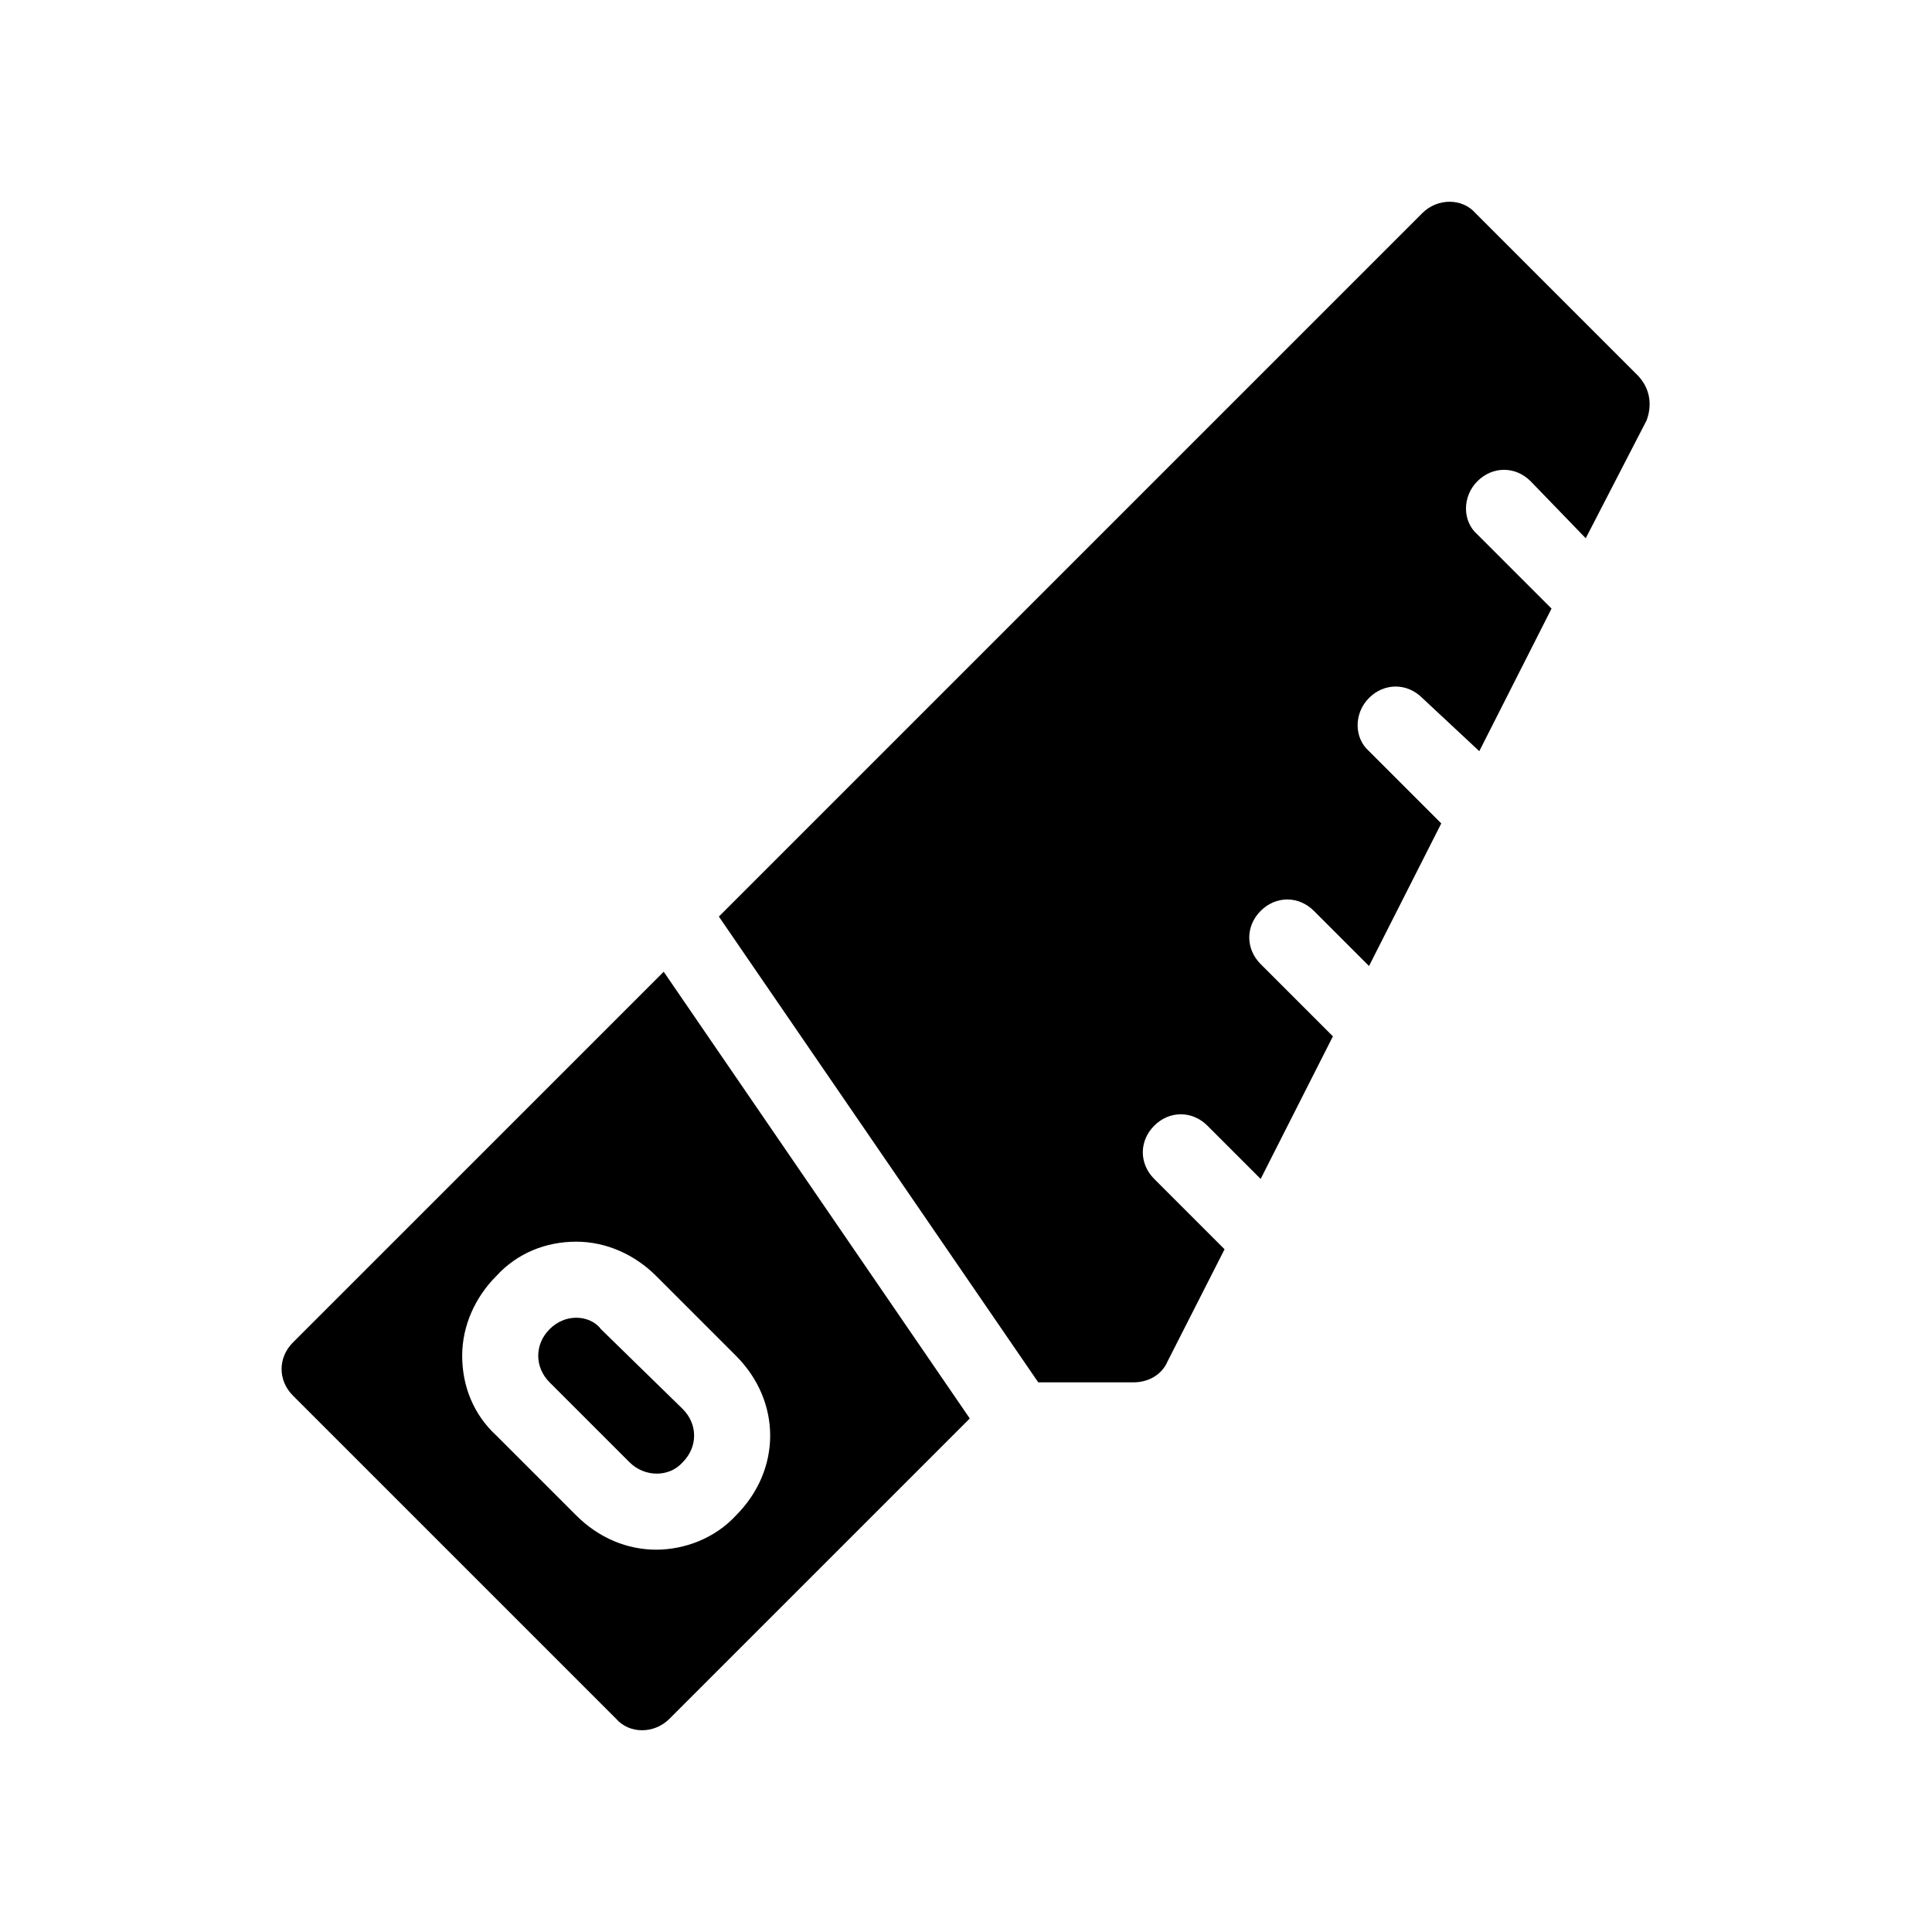
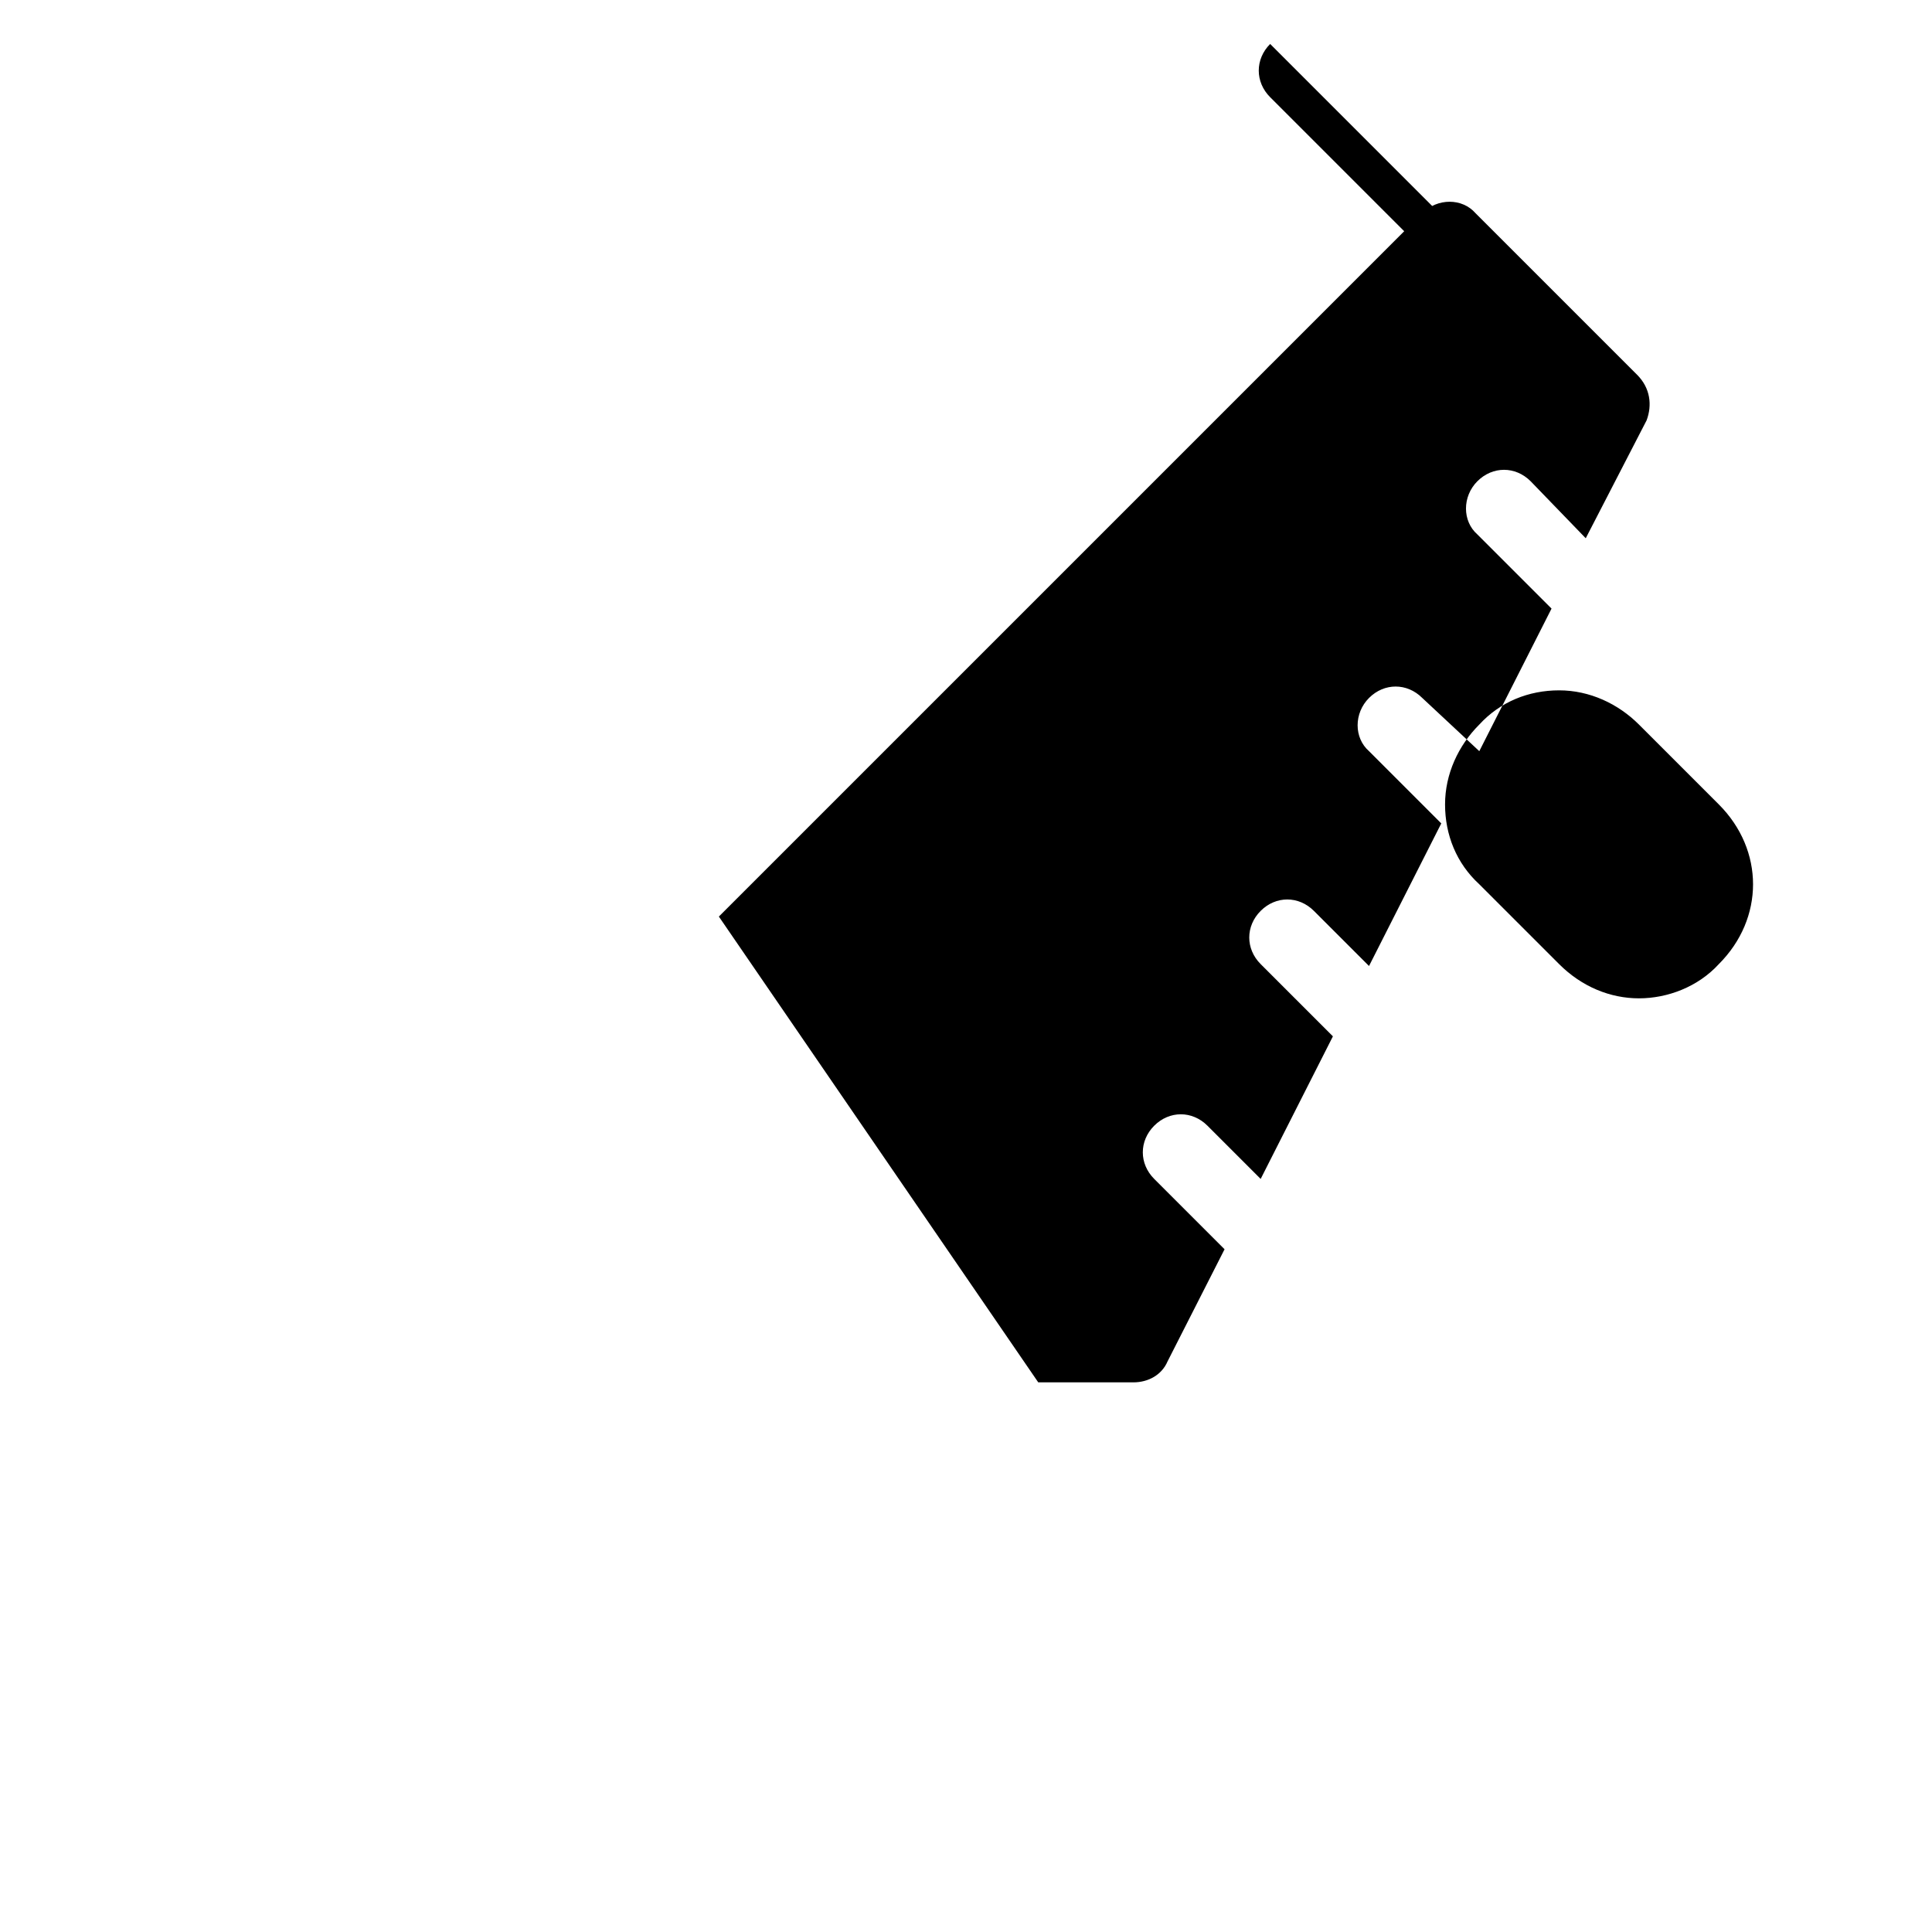
<svg xmlns="http://www.w3.org/2000/svg" fill="#000000" width="800px" height="800px" version="1.1" viewBox="144 144 512 512">
-   <path d="m580.36 255.41-16.121 31.234-14.609-15.113c-4.031-4.031-10.078-4.031-14.105 0-4.031 4.031-4.031 10.578 0 14.105l19.648 19.648-19.145 37.785-15.117-14.105c-4.031-4.031-10.078-4.031-14.105 0-4.031 4.031-4.031 10.578 0 14.105l19.145 19.145-19.148 37.789-14.609-14.609c-4.031-4.031-10.078-4.031-14.105 0-4.031 4.031-4.031 10.078 0 14.105l19.145 19.145-19.145 37.785-14.105-14.105c-4.031-4.031-10.078-4.031-14.105 0-4.031 4.031-4.031 10.078 0 14.105l18.641 18.641-15.113 29.727c-1.512 3.527-5.039 5.543-9.07 5.543h-25.191l-84.641-123.44 186.41-186.41c4.031-4.031 10.578-4.031 14.105 0l42.824 42.824c3.527 3.527 4.031 8.062 2.519 12.094zm-260.47 146.11 81.113 118.39-79.605 79.602c-4.031 4.031-10.578 4.031-14.105 0l-85.648-85.648c-2.016-2.016-3.023-4.535-3.023-7.055 0-2.519 1.008-5.039 3.023-7.055zm19.145 101.77-21.16-21.16c-5.543-5.543-13.098-9.07-21.16-9.07s-15.617 3.023-21.16 9.07c-5.543 5.543-9.07 13.098-9.07 21.16s3.023 15.617 9.07 21.16l21.16 21.16c6.047 6.047 13.602 9.07 21.16 9.07s15.617-3.023 21.16-9.07c6.047-6.047 9.07-13.602 9.07-21.16-0.004-7.559-3.027-15.117-9.07-21.16zm-42.32-10.078c-2.519 0-5.039 1.008-7.055 3.023-2.016 2.016-3.023 4.535-3.023 7.055s1.008 5.039 3.023 7.055l21.16 21.16c4.031 4.031 10.578 4.031 14.105 0 4.031-4.031 4.031-10.078 0-14.105l-21.664-21.16c-1.512-2.019-4.027-3.027-6.547-3.027z" />
+   <path d="m580.36 255.41-16.121 31.234-14.609-15.113c-4.031-4.031-10.078-4.031-14.105 0-4.031 4.031-4.031 10.578 0 14.105l19.648 19.648-19.145 37.785-15.117-14.105c-4.031-4.031-10.078-4.031-14.105 0-4.031 4.031-4.031 10.578 0 14.105l19.145 19.145-19.148 37.789-14.609-14.609c-4.031-4.031-10.078-4.031-14.105 0-4.031 4.031-4.031 10.078 0 14.105l19.145 19.145-19.145 37.785-14.105-14.105c-4.031-4.031-10.078-4.031-14.105 0-4.031 4.031-4.031 10.078 0 14.105l18.641 18.641-15.113 29.727c-1.512 3.527-5.039 5.543-9.07 5.543h-25.191l-84.641-123.44 186.41-186.41c4.031-4.031 10.578-4.031 14.105 0l42.824 42.824c3.527 3.527 4.031 8.062 2.519 12.094zc-4.031 4.031-10.578 4.031-14.105 0l-85.648-85.648c-2.016-2.016-3.023-4.535-3.023-7.055 0-2.519 1.008-5.039 3.023-7.055zm19.145 101.77-21.16-21.16c-5.543-5.543-13.098-9.07-21.16-9.07s-15.617 3.023-21.16 9.07c-5.543 5.543-9.07 13.098-9.07 21.16s3.023 15.617 9.07 21.16l21.16 21.16c6.047 6.047 13.602 9.07 21.16 9.07s15.617-3.023 21.16-9.07c6.047-6.047 9.07-13.602 9.07-21.16-0.004-7.559-3.027-15.117-9.07-21.16zm-42.32-10.078c-2.519 0-5.039 1.008-7.055 3.023-2.016 2.016-3.023 4.535-3.023 7.055s1.008 5.039 3.023 7.055l21.16 21.16c4.031 4.031 10.578 4.031 14.105 0 4.031-4.031 4.031-10.078 0-14.105l-21.664-21.16c-1.512-2.019-4.027-3.027-6.547-3.027z" />
</svg>